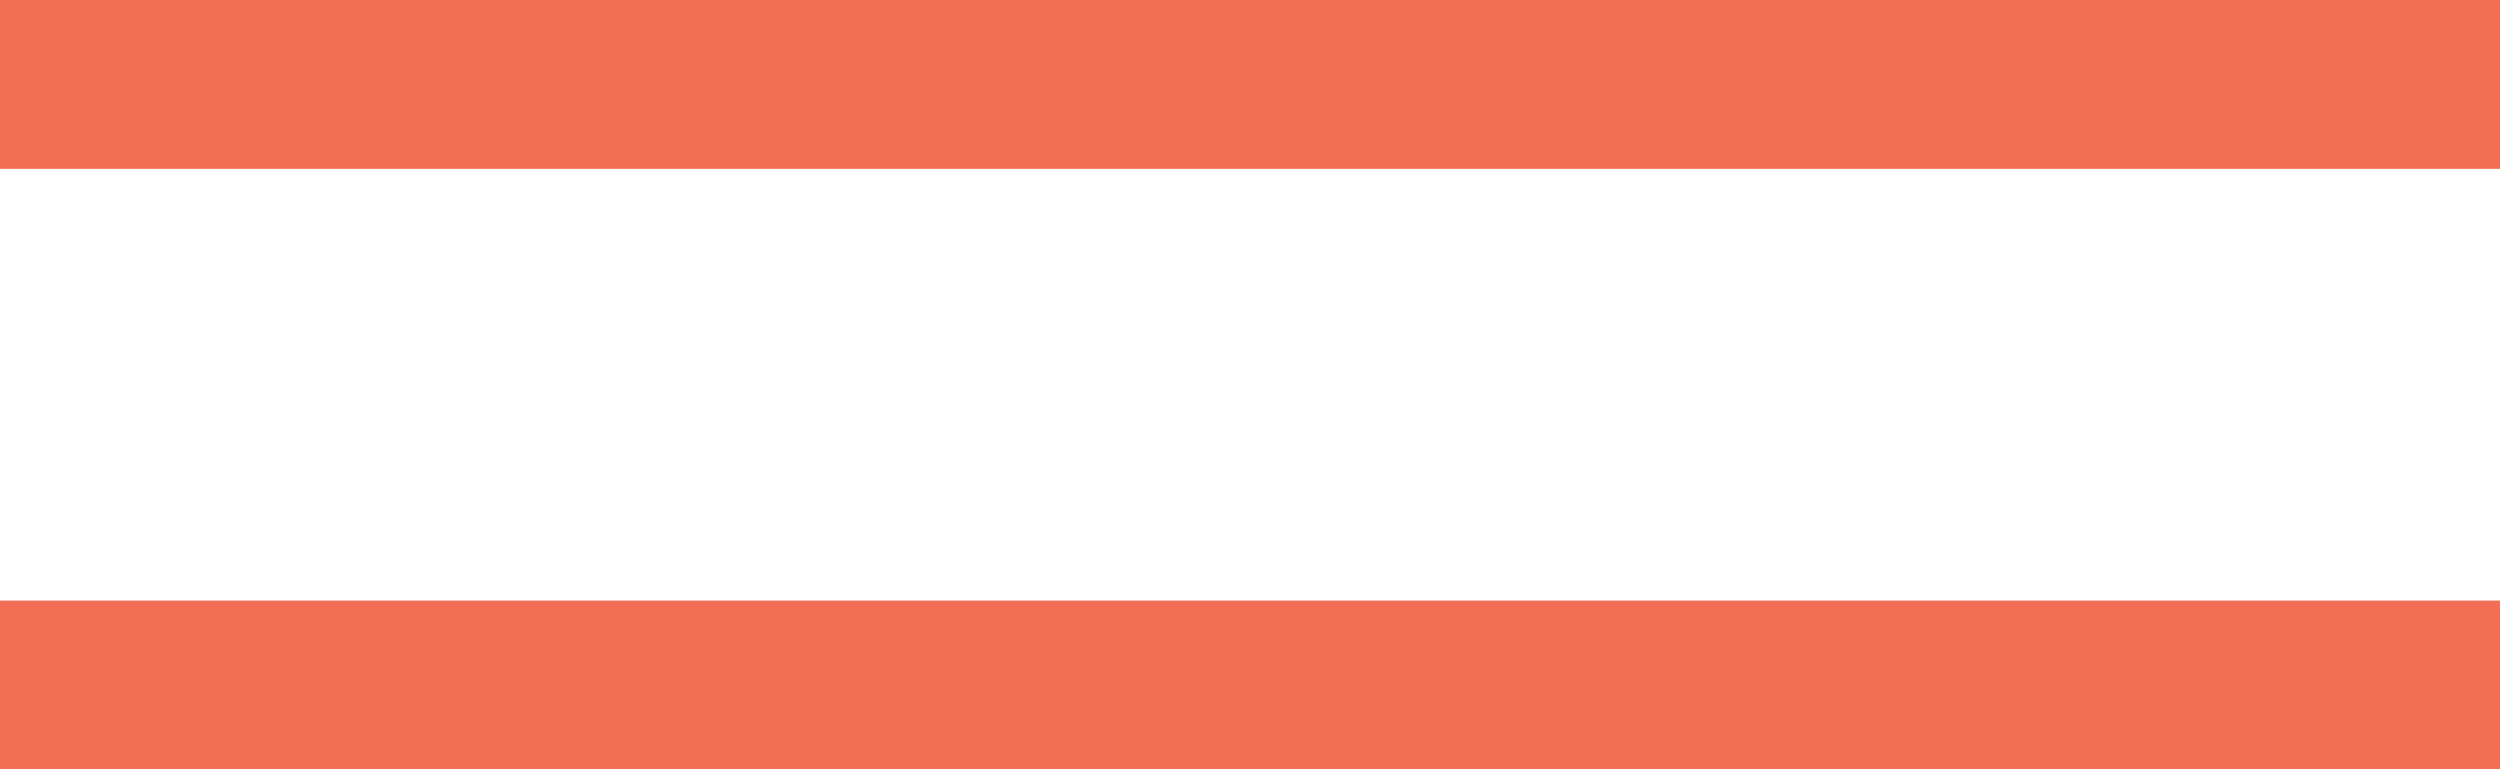
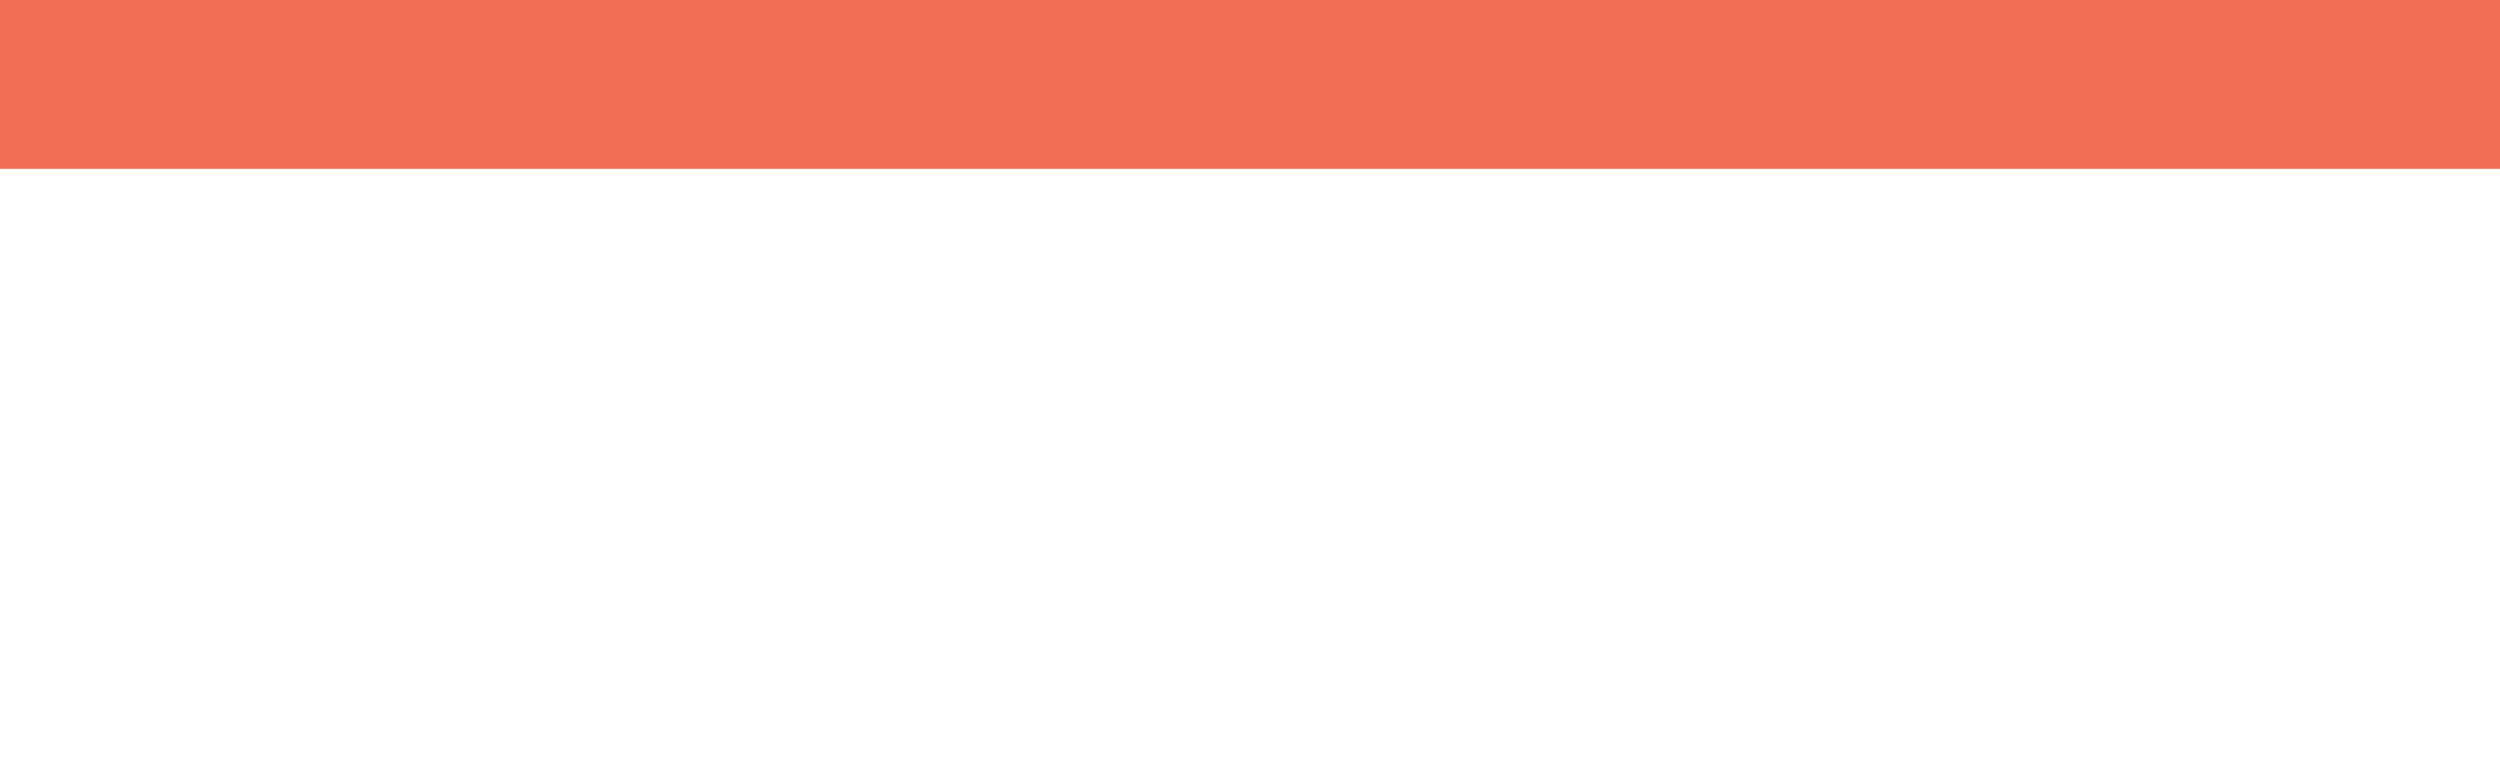
<svg xmlns="http://www.w3.org/2000/svg" width="30" height="9.233" viewBox="0 0 30 9.233">
  <g id="グループ_1607" data-name="グループ 1607" transform="translate(-896.957 -2767.188)">
    <line id="線_498" data-name="線 498" x2="30" transform="translate(896.957 2768.201)" fill="none" stroke="#f26f55" stroke-miterlimit="10" stroke-width="2.026" />
-     <line id="線_499" data-name="線 499" x2="30" transform="translate(896.957 2775.408)" fill="none" stroke="#f26f55" stroke-miterlimit="10" stroke-width="2.026" />
  </g>
</svg>